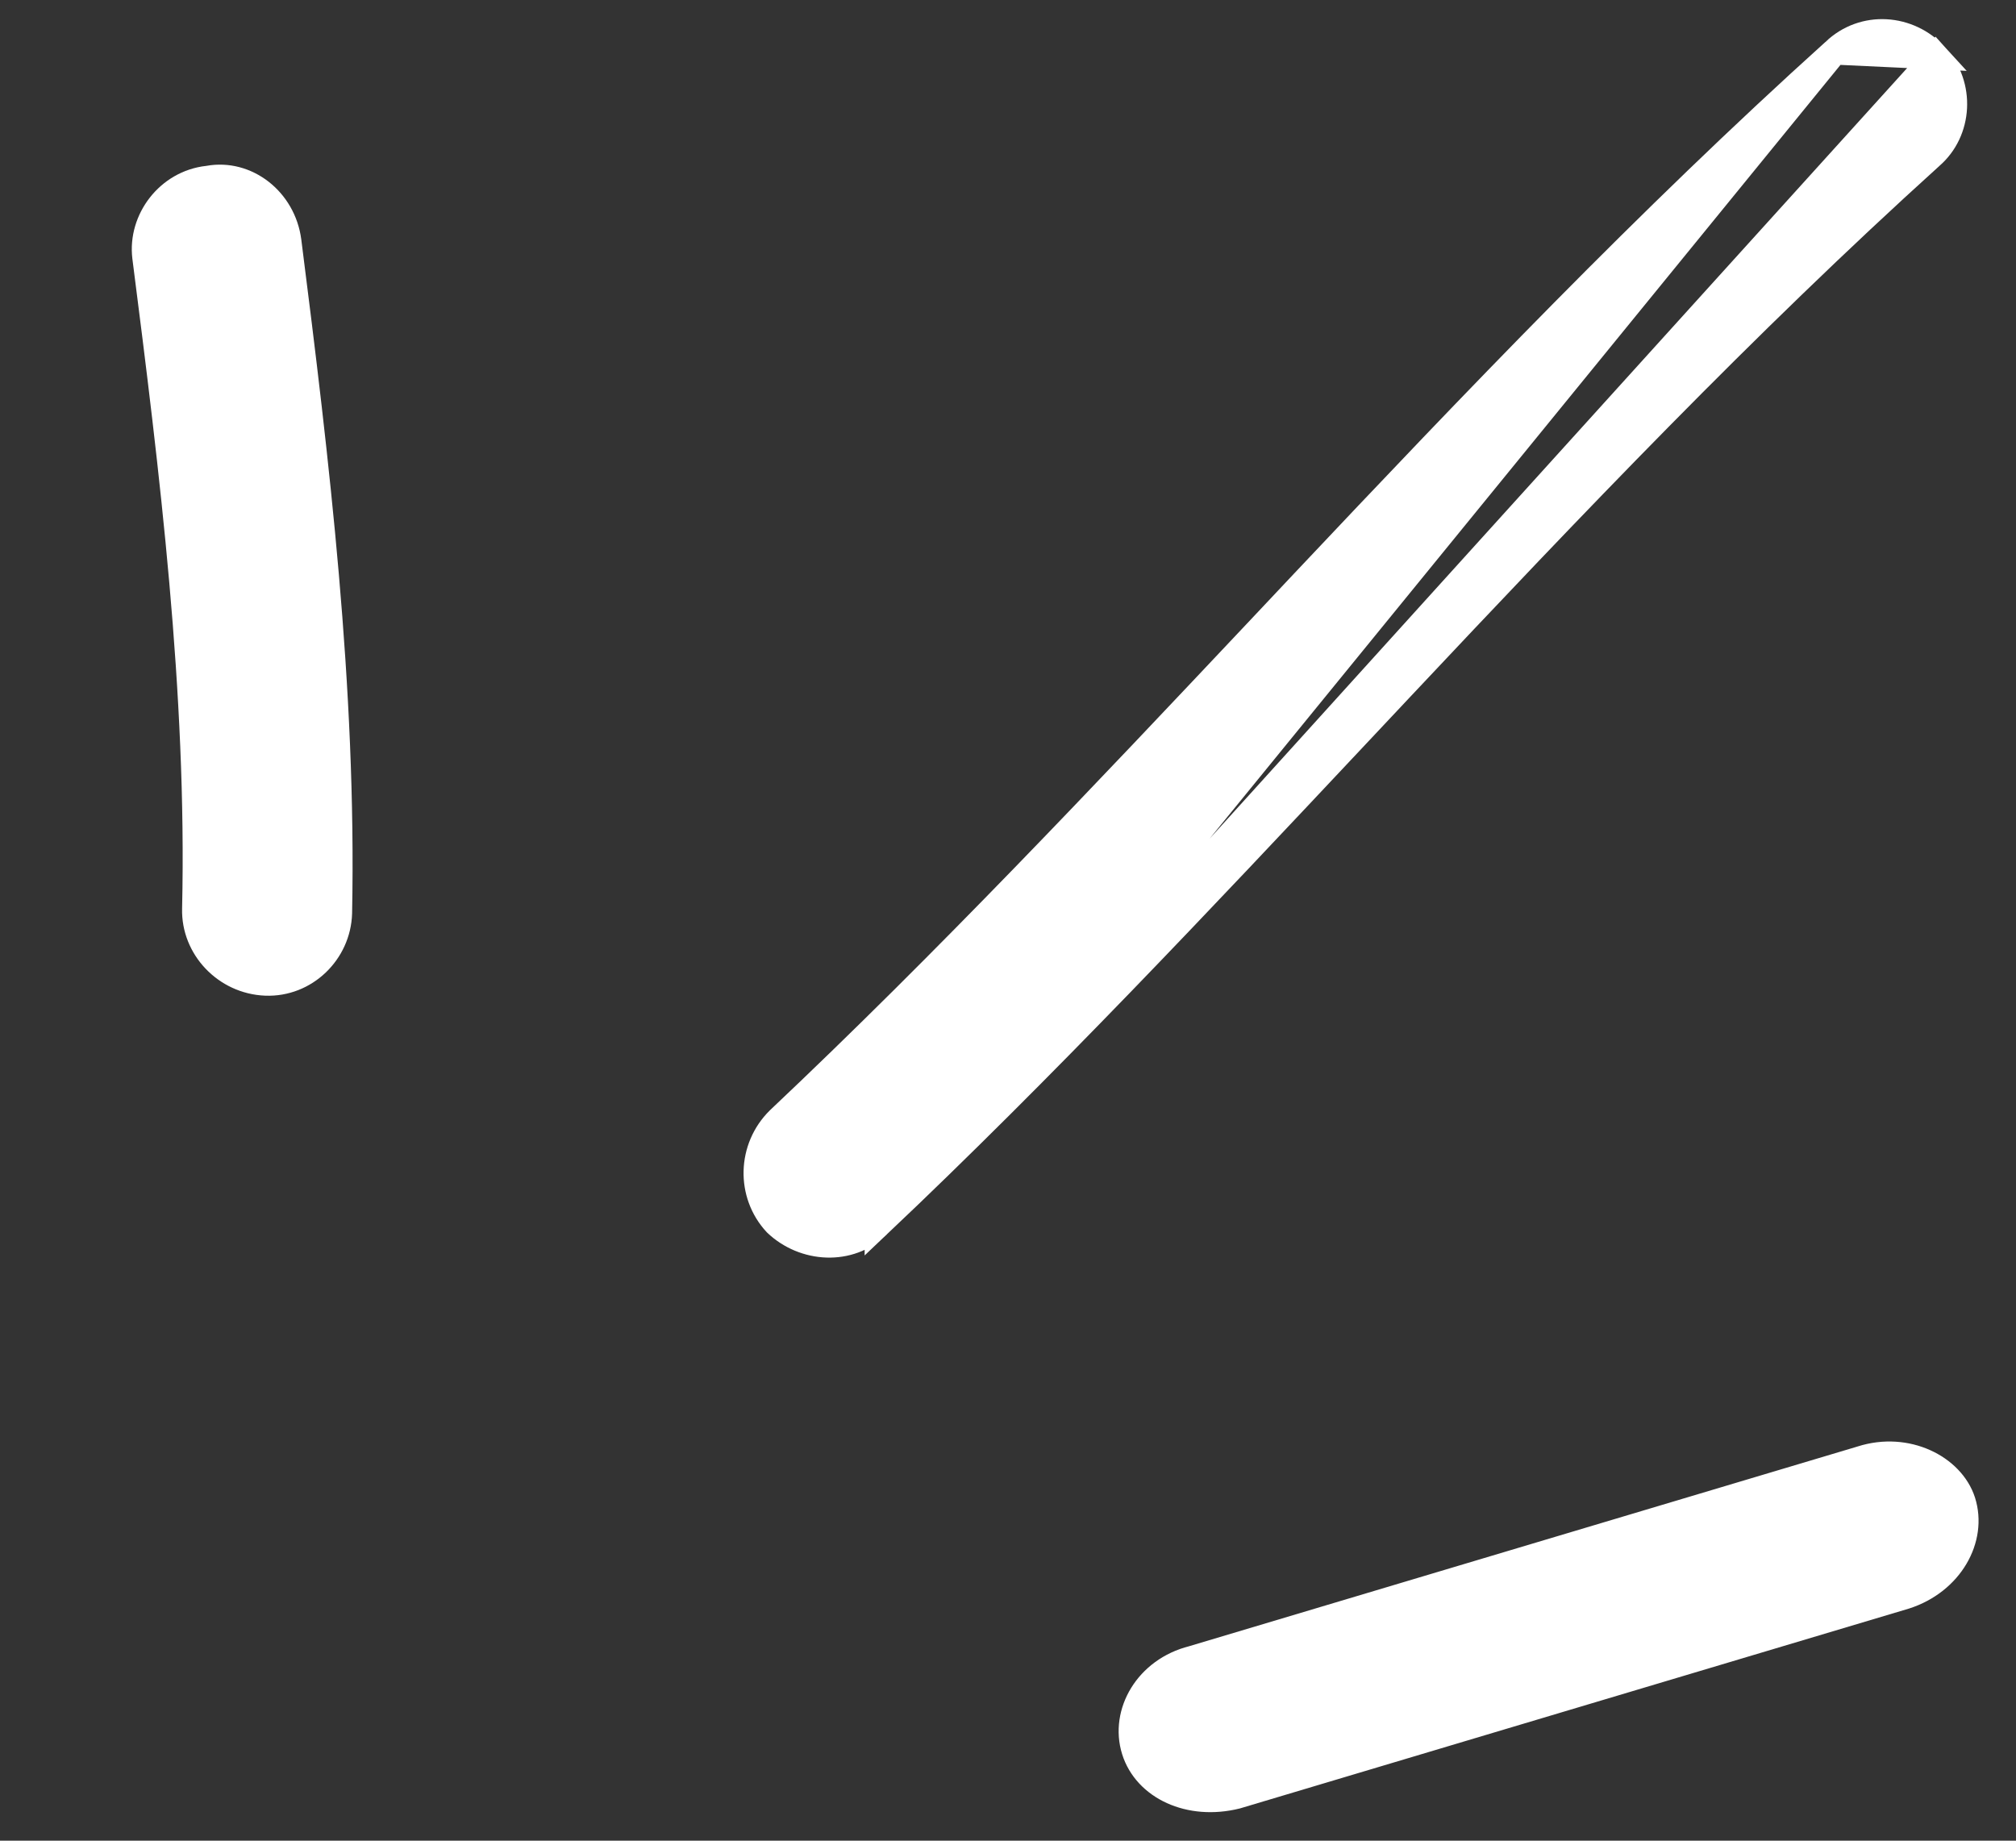
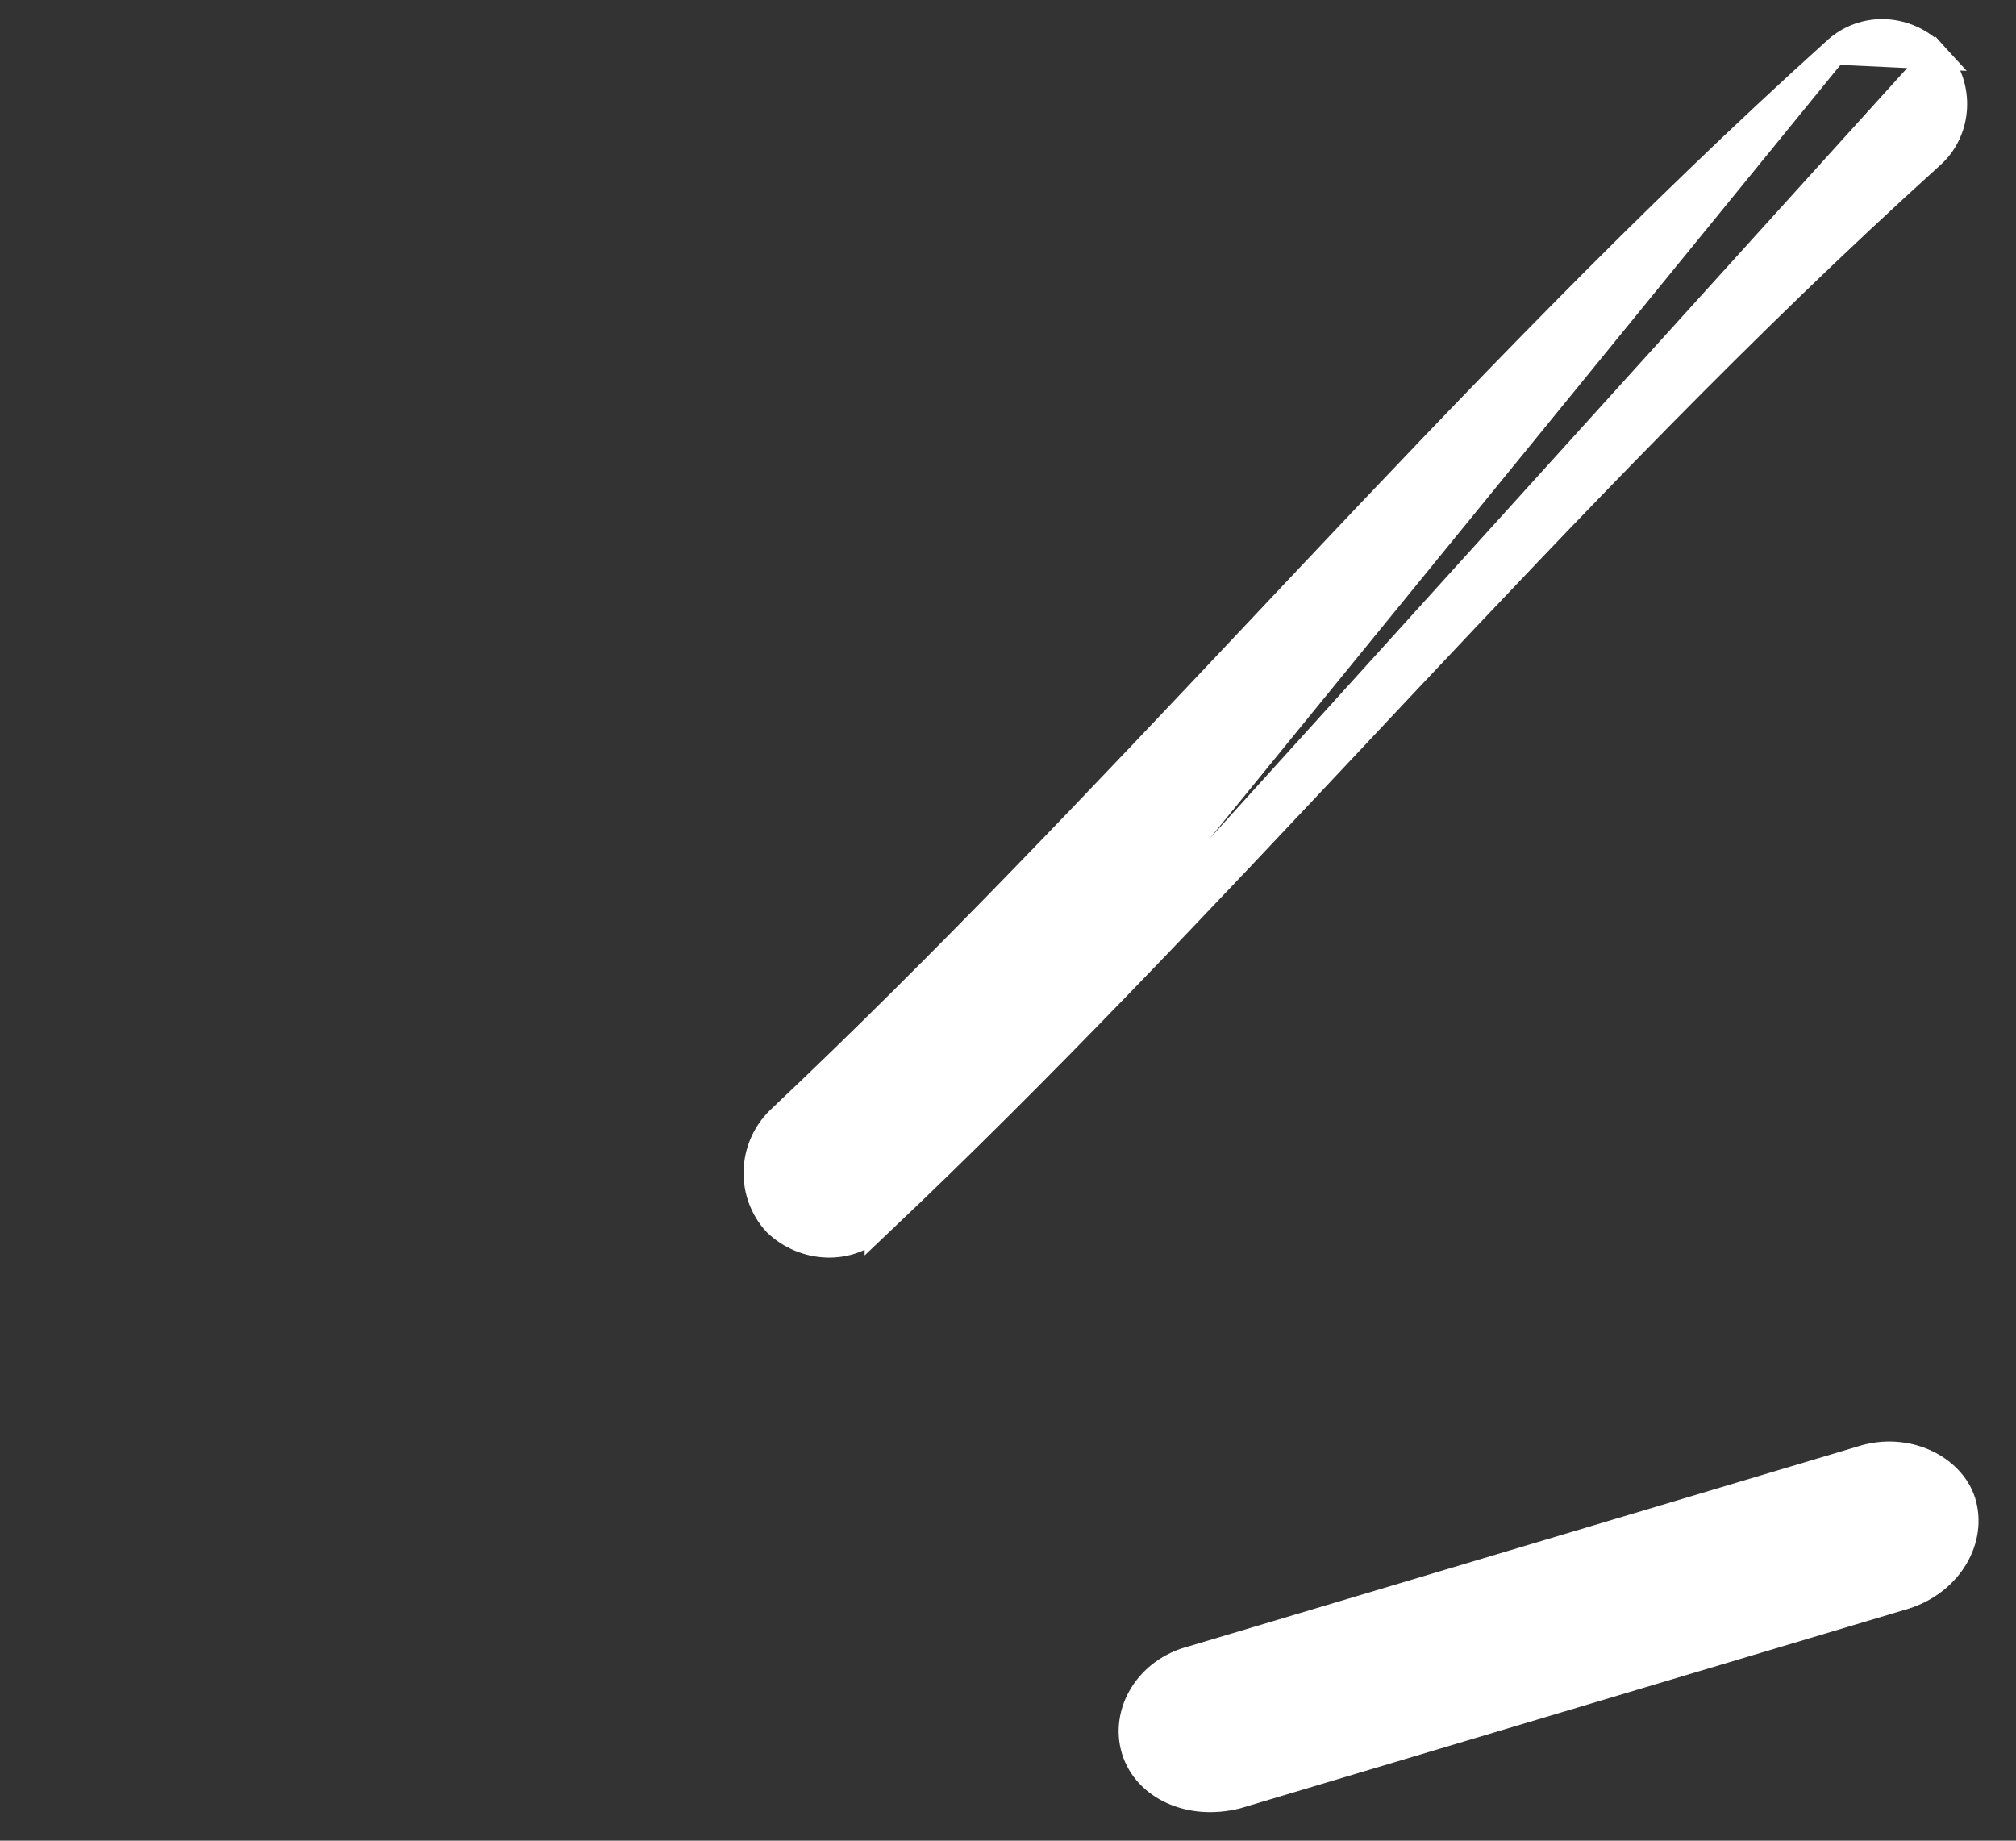
<svg xmlns="http://www.w3.org/2000/svg" width="46" height="42" viewBox="0 0 46 42" fill="none">
  <rect x="0" y="0" width="46" height="42" fill="#333333" stroke="none" />
-   <path d="M4.74 4.083L4.751 4.082L4.761 4.08C5.618 3.924 6.455 4.569 6.577 5.502C7.217 10.537 7.836 15.716 7.734 20.837C7.708 21.724 6.961 22.454 6.062 22.419L6.062 22.419C5.148 22.383 4.431 21.616 4.455 20.737L4.455 20.736C4.567 15.801 3.942 10.741 3.318 5.866C3.216 5.019 3.845 4.181 4.74 4.083Z" fill="white" stroke="white" stroke-width="0.6" />
  <path d="M20.029 27.948L20.029 27.949C23.814 24.365 27.382 20.566 30.96 16.758C31.288 16.41 31.615 16.061 31.942 15.713C35.849 11.559 39.79 7.416 44.046 3.568L44.051 3.563L44.051 3.563C44.712 2.993 44.771 1.949 44.165 1.283L20.029 27.948ZM20.029 27.948L20.026 27.952M20.029 27.948L20.026 27.952M20.026 27.952C19.384 28.582 18.349 28.517 17.712 27.909C17.095 27.243 17.12 26.196 17.777 25.549C21.585 21.953 25.176 18.142 28.763 14.337C29.091 13.988 29.419 13.64 29.748 13.291C33.667 9.137 37.605 5.01 41.853 1.18L41.853 1.18M20.026 27.952L41.853 1.18M41.853 1.18L41.859 1.174M41.853 1.18L41.859 1.174M41.859 1.174C42.522 0.539 43.554 0.612 44.165 1.283L41.859 1.174Z" fill="white" stroke="white" stroke-width="0.6" />
  <path d="M42.468 33.294L42.468 33.294L42.474 33.292C43.503 32.962 44.528 33.487 44.778 34.26C45.046 35.105 44.502 36.085 43.47 36.417C40.815 37.21 38.16 38.003 35.505 38.796C33.075 39.522 30.645 40.248 28.215 40.974C27.144 41.241 26.151 40.773 25.89 39.935C25.626 39.085 26.18 38.112 27.213 37.852L27.213 37.852L27.226 37.848C29.654 37.123 32.081 36.398 34.508 35.672C37.162 34.88 39.815 34.087 42.468 33.294Z" fill="white" stroke="white" stroke-width="0.6" />
</svg>